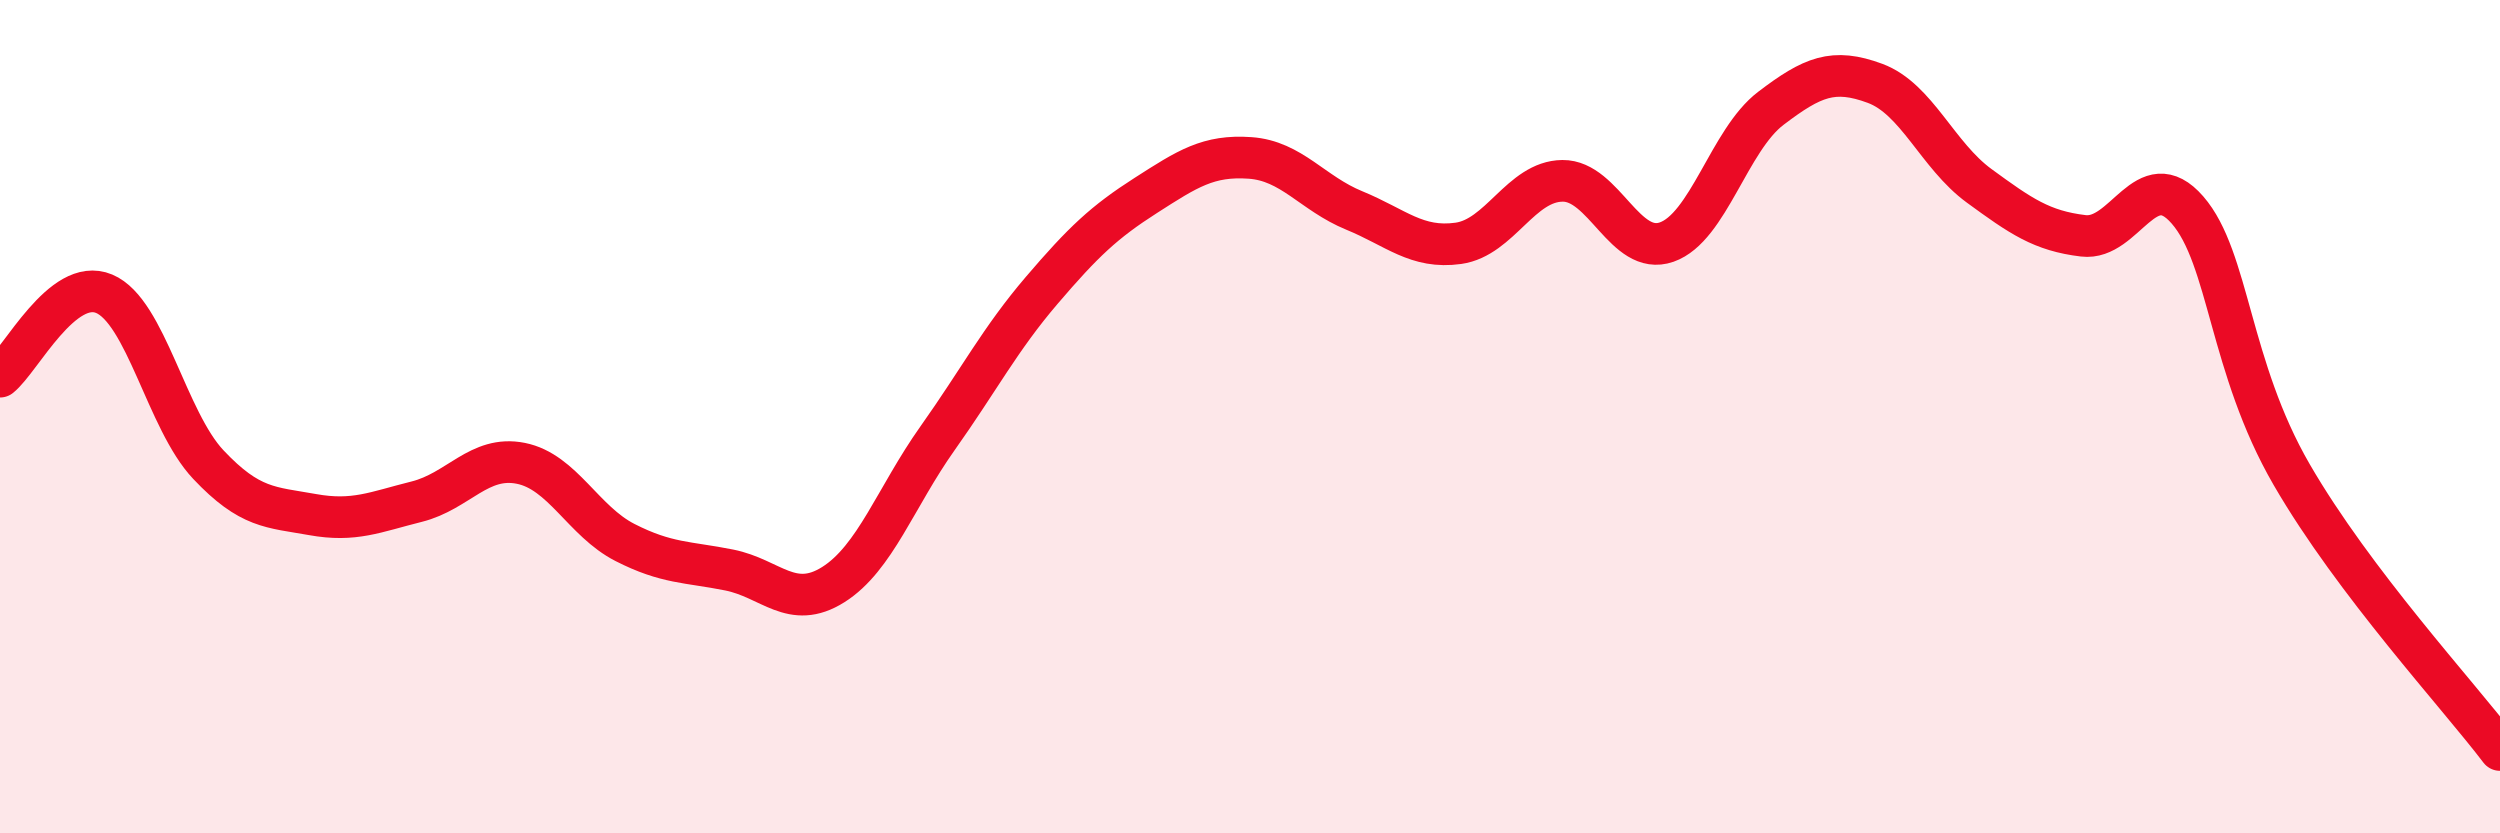
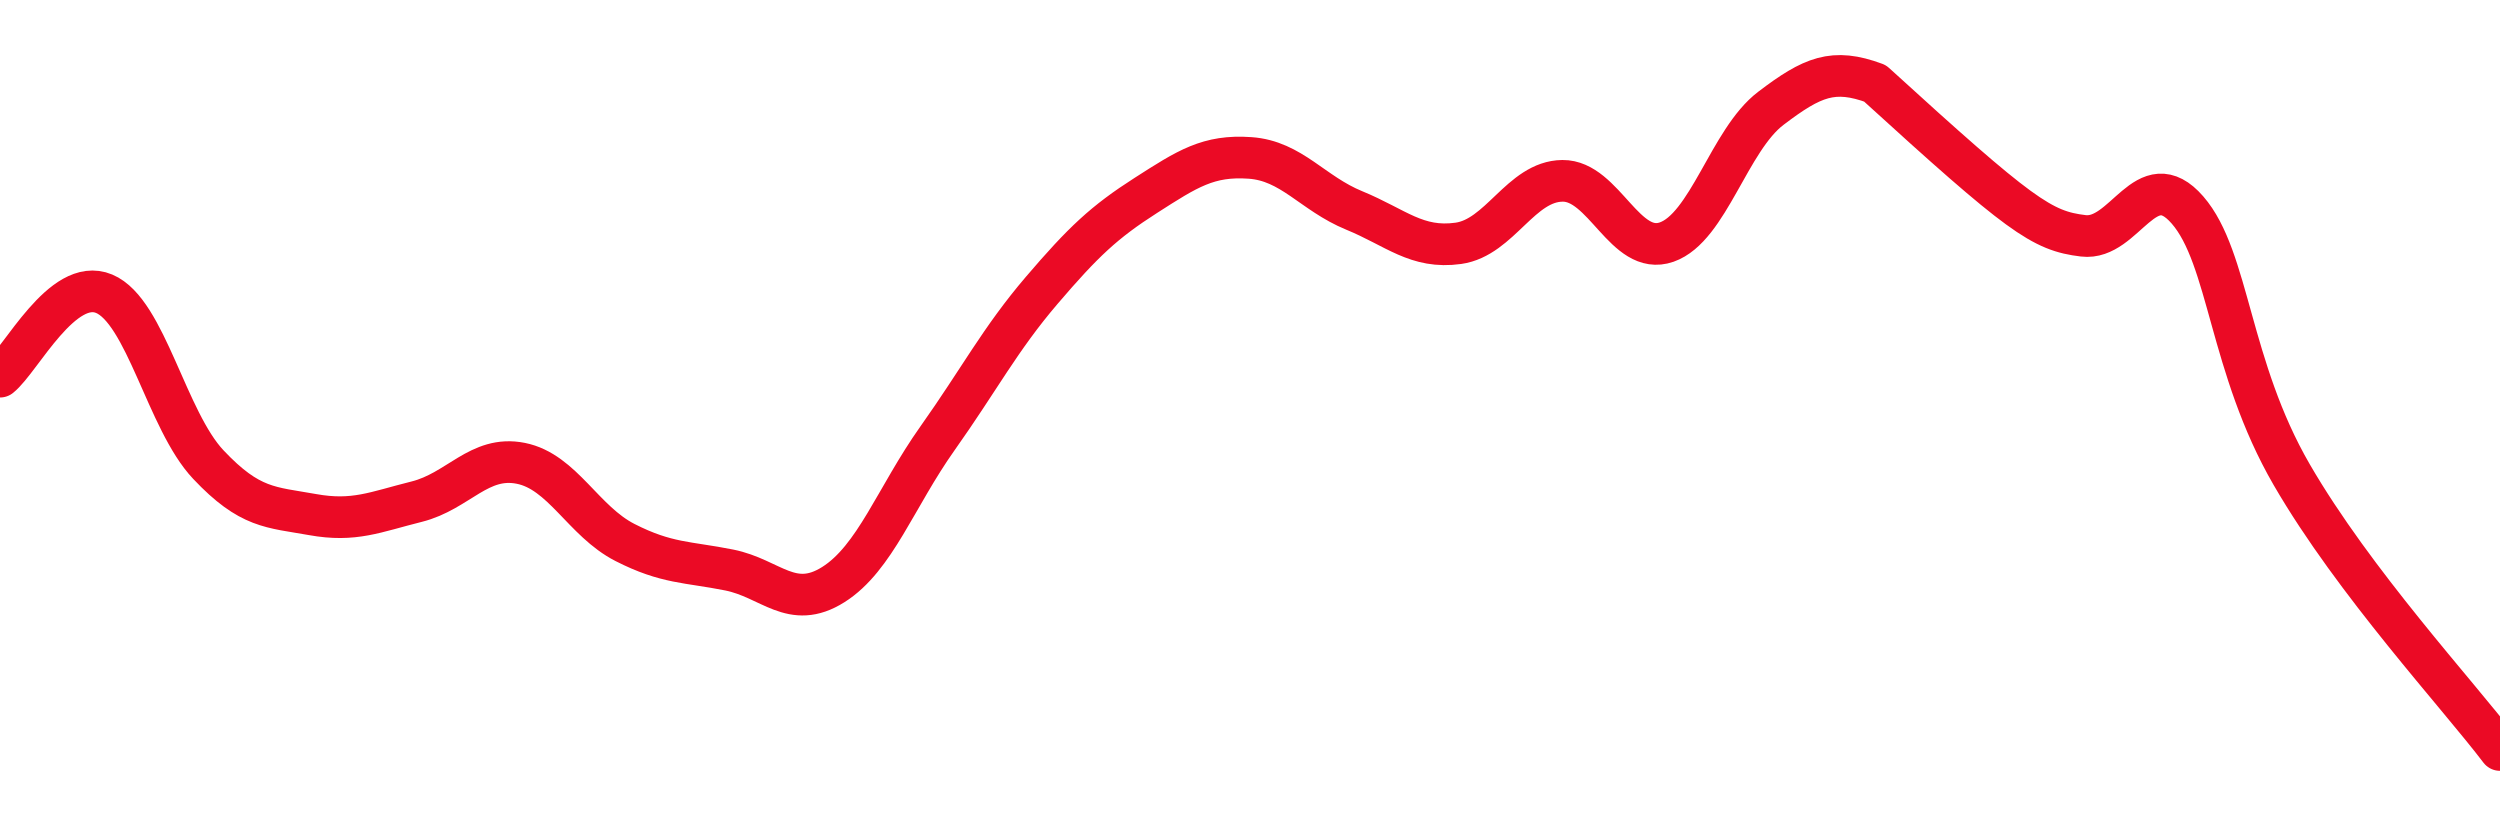
<svg xmlns="http://www.w3.org/2000/svg" width="60" height="20" viewBox="0 0 60 20">
-   <path d="M 0,9.04 C 0.5,8.64 1.5,6.63 2.5,7.05 C 3.5,7.47 4,10.09 5,11.15 C 6,12.21 6.5,12.17 7.5,12.35 C 8.5,12.53 9,12.29 10,12.04 C 11,11.79 11.5,10.92 12.5,11.12 C 13.5,11.32 14,12.51 15,13.02 C 16,13.53 16.5,13.48 17.5,13.68 C 18.5,13.88 19,14.66 20,14.03 C 21,13.4 21.5,11.93 22.5,10.52 C 23.5,9.11 24,8.14 25,6.97 C 26,5.8 26.5,5.33 27.5,4.69 C 28.5,4.05 29,3.72 30,3.79 C 31,3.86 31.5,4.64 32.5,5.05 C 33.5,5.46 34,5.98 35,5.84 C 36,5.7 36.5,4.35 37.5,4.34 C 38.5,4.33 39,6.16 40,5.81 C 41,5.46 41.5,3.36 42.5,2.6 C 43.5,1.84 44,1.63 45,2 C 46,2.37 46.5,3.73 47.5,4.46 C 48.5,5.19 49,5.54 50,5.66 C 51,5.78 51.5,3.89 52.5,5.04 C 53.5,6.19 53.5,8.8 55,11.39 C 56.5,13.98 59,16.68 60,18L60 20L0 20Z" fill="#EB0A25" opacity="0.1" stroke-linecap="round" stroke-linejoin="round" />
-   <path d="M 0,9.04 C 0.5,8.64 1.5,6.63 2.5,7.05 C 3.5,7.47 4,10.09 5,11.15 C 6,12.21 6.5,12.17 7.5,12.35 C 8.5,12.53 9,12.29 10,12.04 C 11,11.79 11.5,10.92 12.5,11.12 C 13.5,11.32 14,12.51 15,13.02 C 16,13.53 16.5,13.48 17.5,13.68 C 18.5,13.88 19,14.66 20,14.03 C 21,13.4 21.5,11.93 22.5,10.52 C 23.5,9.11 24,8.14 25,6.97 C 26,5.8 26.5,5.33 27.5,4.69 C 28.5,4.05 29,3.72 30,3.79 C 31,3.86 31.5,4.64 32.5,5.05 C 33.5,5.46 34,5.98 35,5.84 C 36,5.7 36.5,4.35 37.5,4.34 C 38.5,4.33 39,6.16 40,5.81 C 41,5.46 41.5,3.36 42.5,2.6 C 43.5,1.84 44,1.63 45,2 C 46,2.37 46.5,3.73 47.5,4.46 C 48.5,5.19 49,5.54 50,5.66 C 51,5.78 51.5,3.89 52.5,5.04 C 53.5,6.19 53.5,8.8 55,11.39 C 56.5,13.98 59,16.68 60,18" stroke="#EB0A25" stroke-width="1" fill="none" stroke-linecap="round" stroke-linejoin="round" />
+   <path d="M 0,9.04 C 0.5,8.64 1.5,6.63 2.5,7.05 C 3.5,7.47 4,10.09 5,11.15 C 6,12.21 6.5,12.17 7.5,12.35 C 8.5,12.53 9,12.29 10,12.04 C 11,11.79 11.5,10.92 12.5,11.12 C 13.5,11.32 14,12.51 15,13.02 C 16,13.53 16.5,13.48 17.5,13.68 C 18.5,13.88 19,14.66 20,14.03 C 21,13.4 21.5,11.93 22.5,10.52 C 23.5,9.11 24,8.14 25,6.97 C 26,5.8 26.5,5.33 27.5,4.69 C 28.5,4.05 29,3.72 30,3.79 C 31,3.86 31.5,4.64 32.5,5.05 C 33.5,5.46 34,5.98 35,5.84 C 36,5.7 36.5,4.35 37.5,4.34 C 38.5,4.33 39,6.16 40,5.81 C 41,5.46 41.5,3.36 42.5,2.6 C 43.5,1.84 44,1.63 45,2 C 48.5,5.19 49,5.54 50,5.66 C 51,5.78 51.5,3.89 52.5,5.04 C 53.5,6.19 53.5,8.8 55,11.39 C 56.5,13.98 59,16.68 60,18" stroke="#EB0A25" stroke-width="1" fill="none" stroke-linecap="round" stroke-linejoin="round" />
</svg>